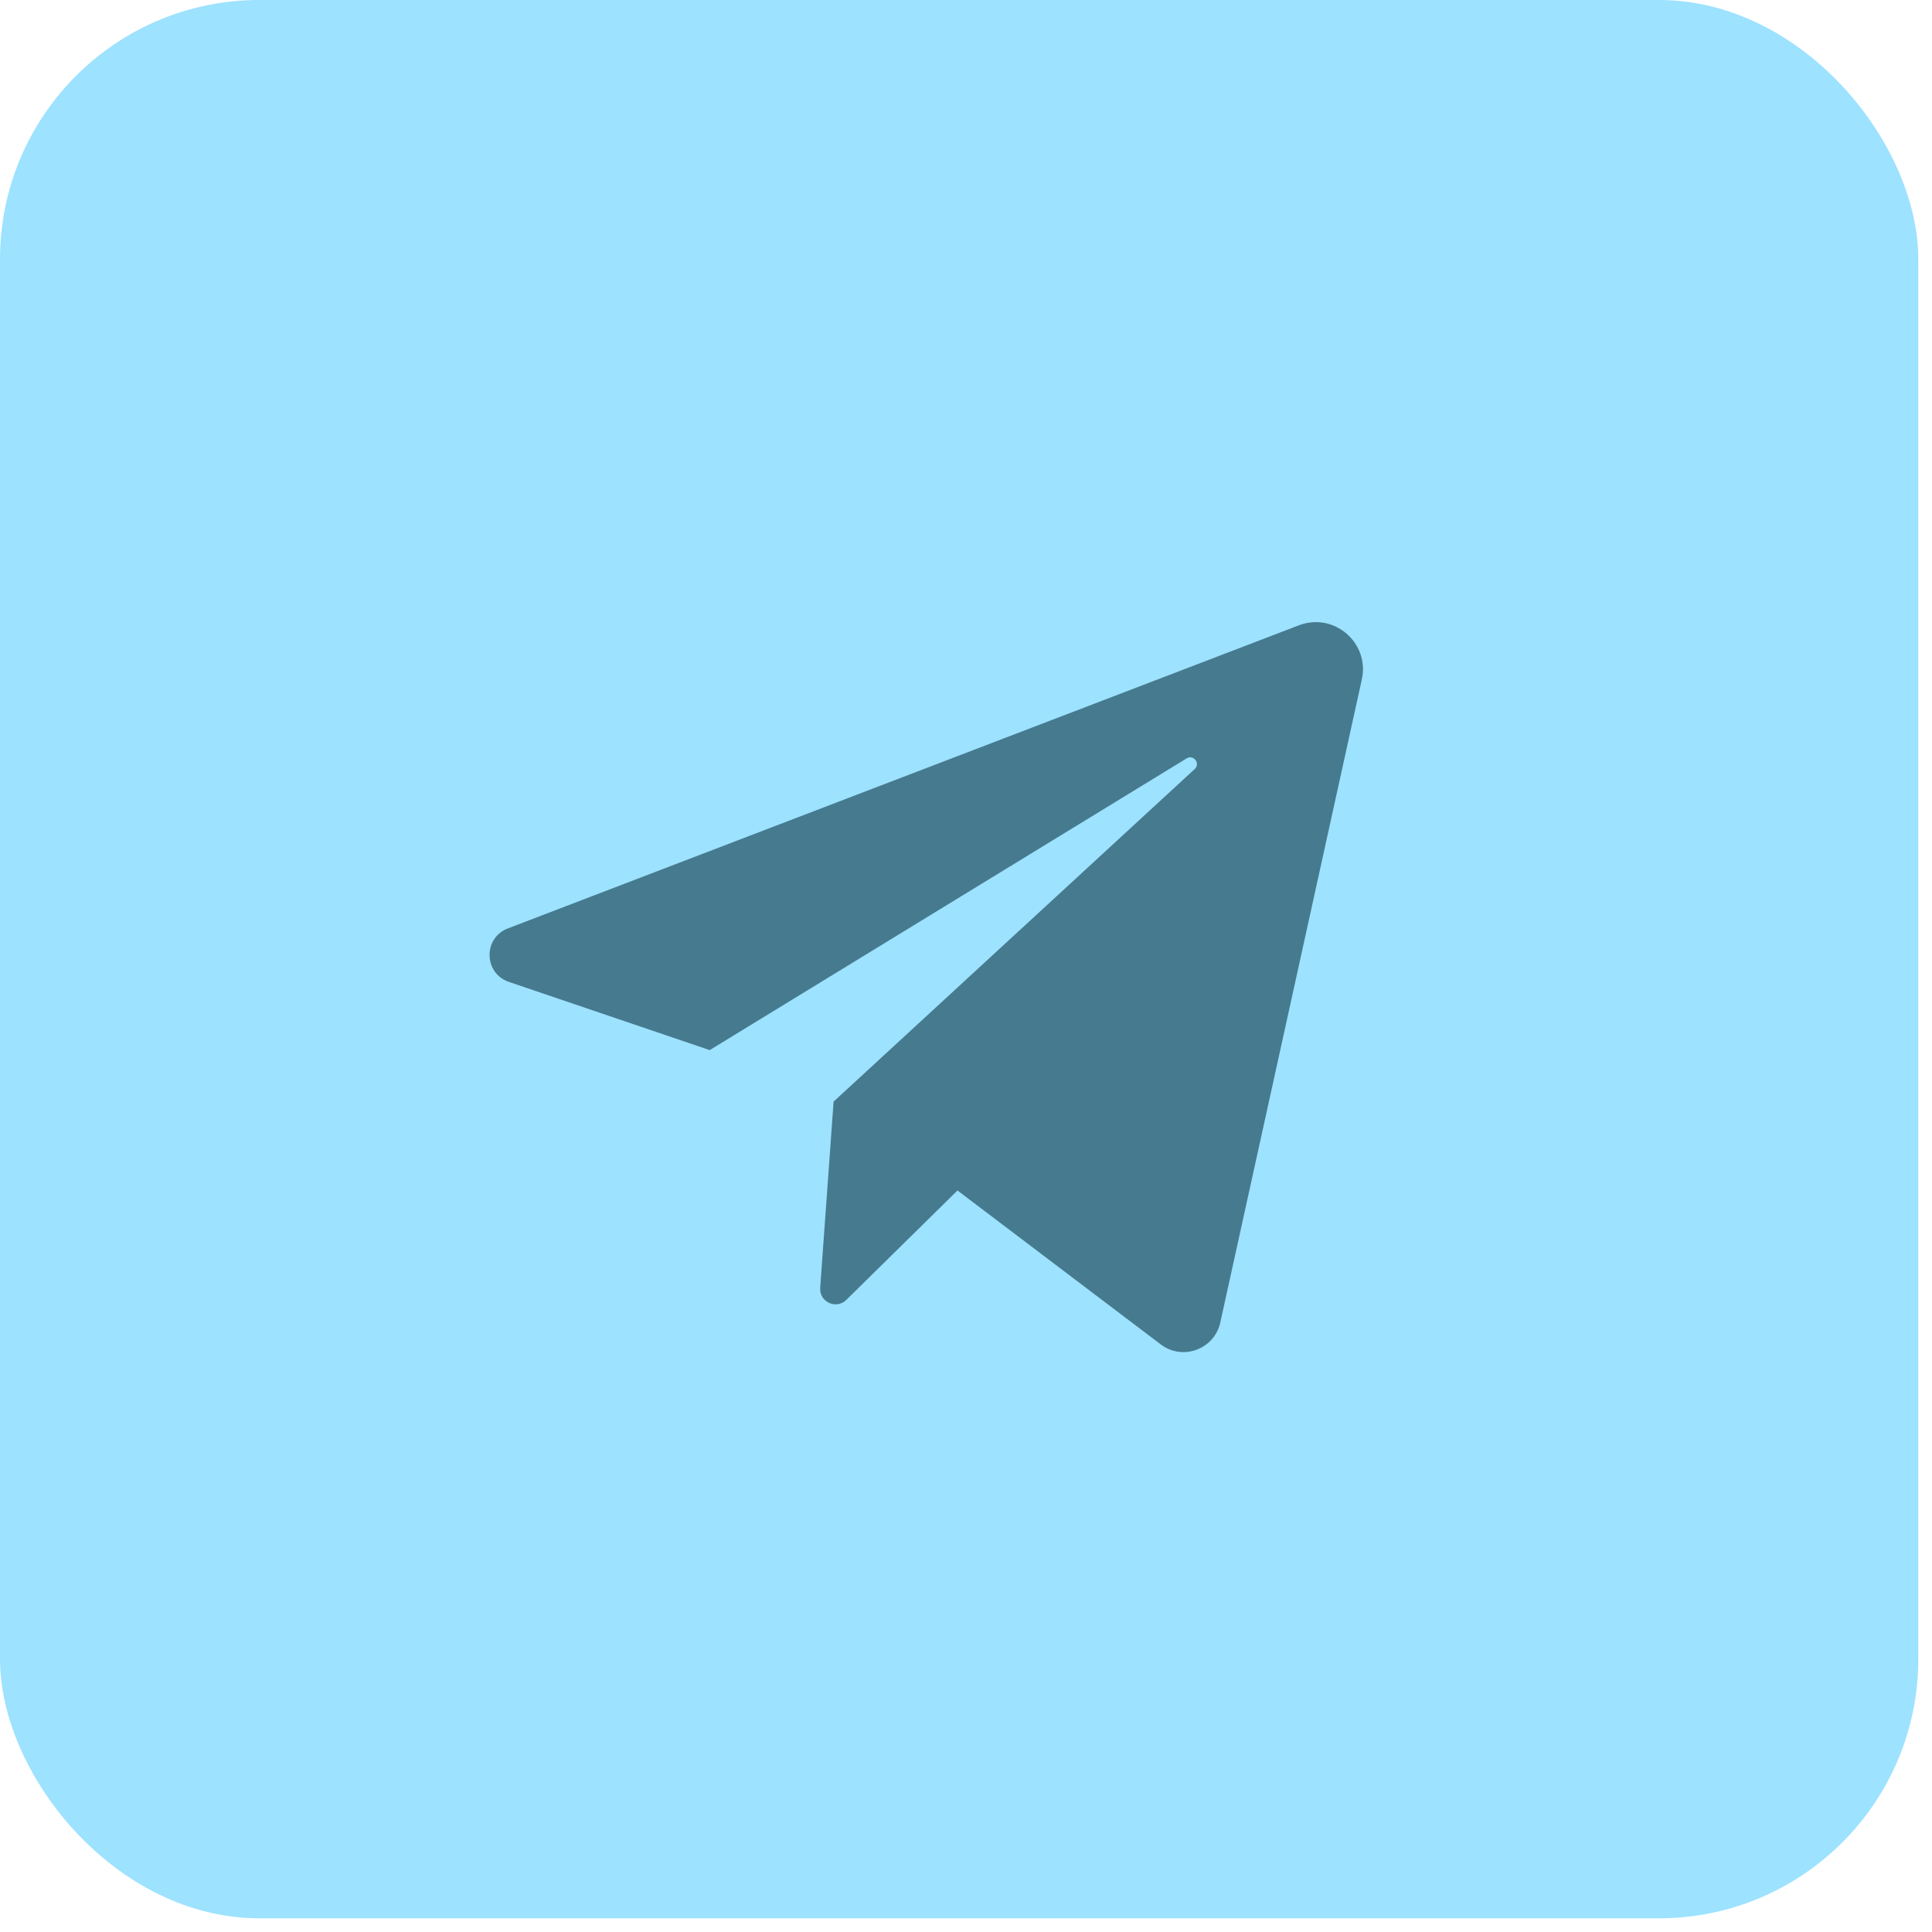
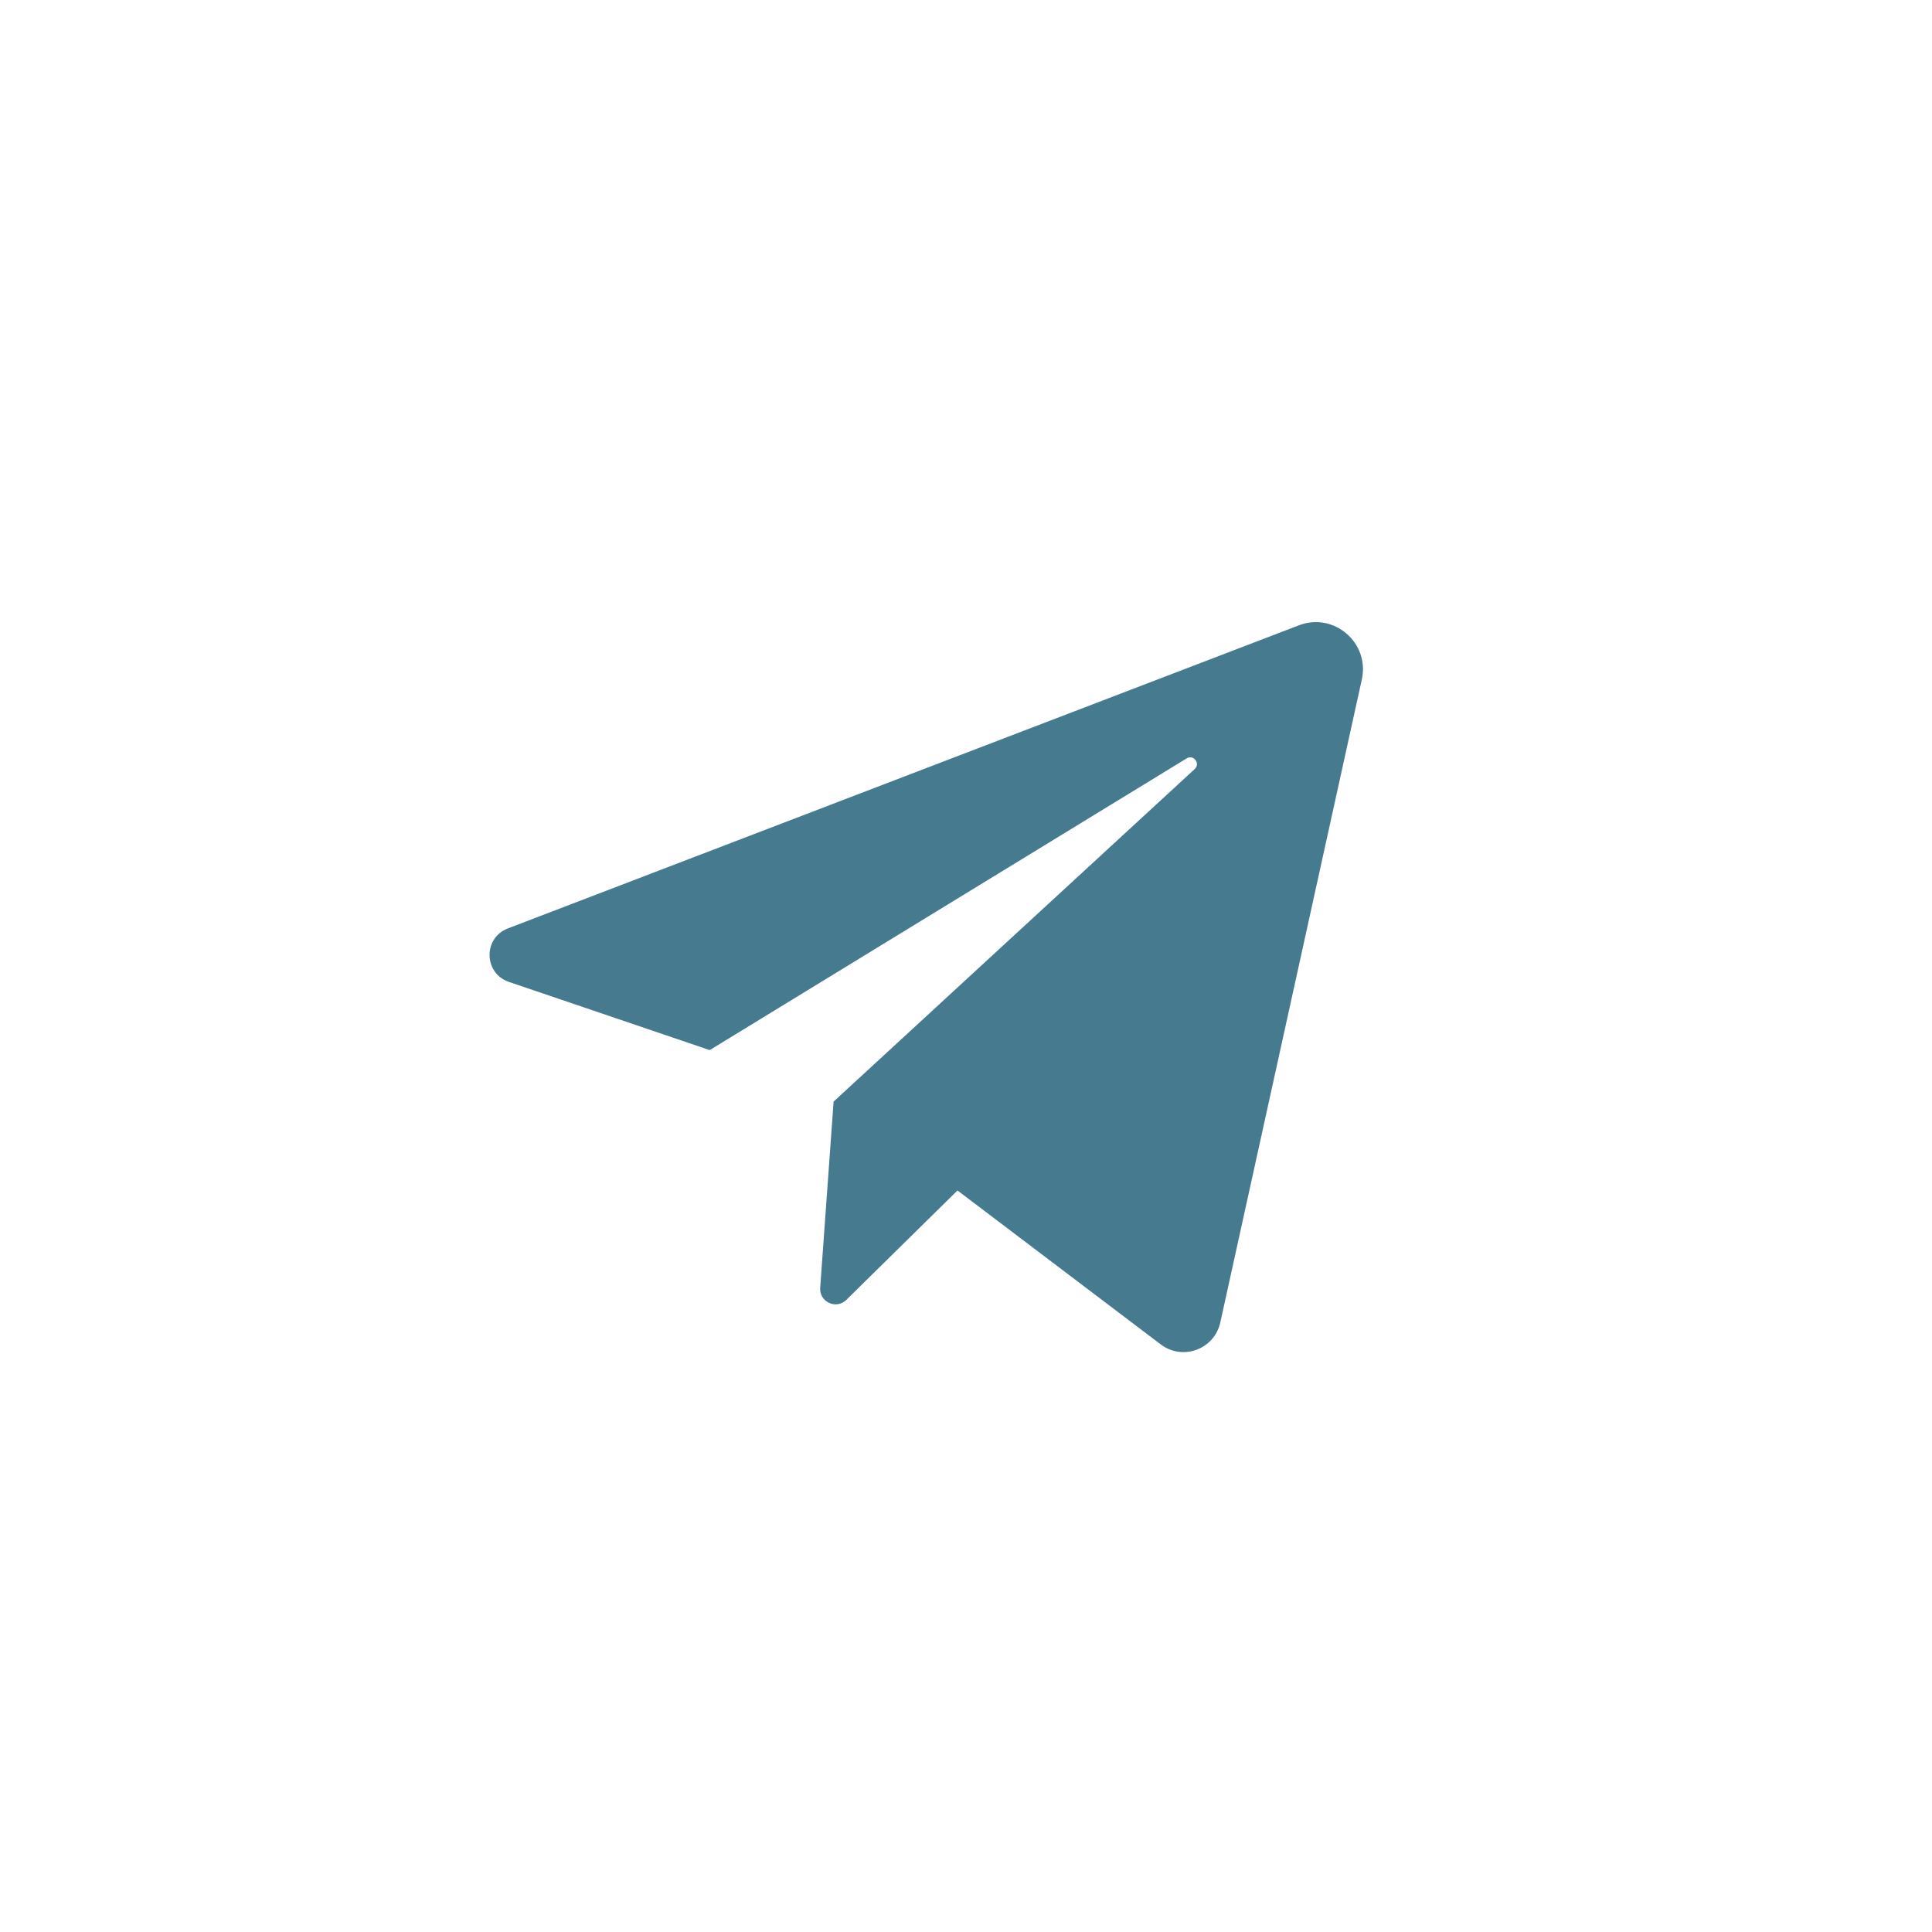
<svg xmlns="http://www.w3.org/2000/svg" width="32" height="32" viewBox="0 0 32 32" fill="none">
-   <rect width="31.773" height="31.773" rx="4.294" fill="#9DE2FF" />
  <path d="M8.428 16.263L11.755 17.393L19.655 12.561C19.77 12.491 19.887 12.647 19.788 12.738L13.807 18.246L13.585 21.329C13.568 21.564 13.85 21.695 14.018 21.53L15.859 19.718L19.226 22.268C19.589 22.543 20.114 22.349 20.212 21.904L22.556 11.255C22.69 10.648 22.095 10.135 21.514 10.357L8.411 15.378C8 15.535 8.011 16.121 8.428 16.263Z" fill="#467A8F" />
</svg>